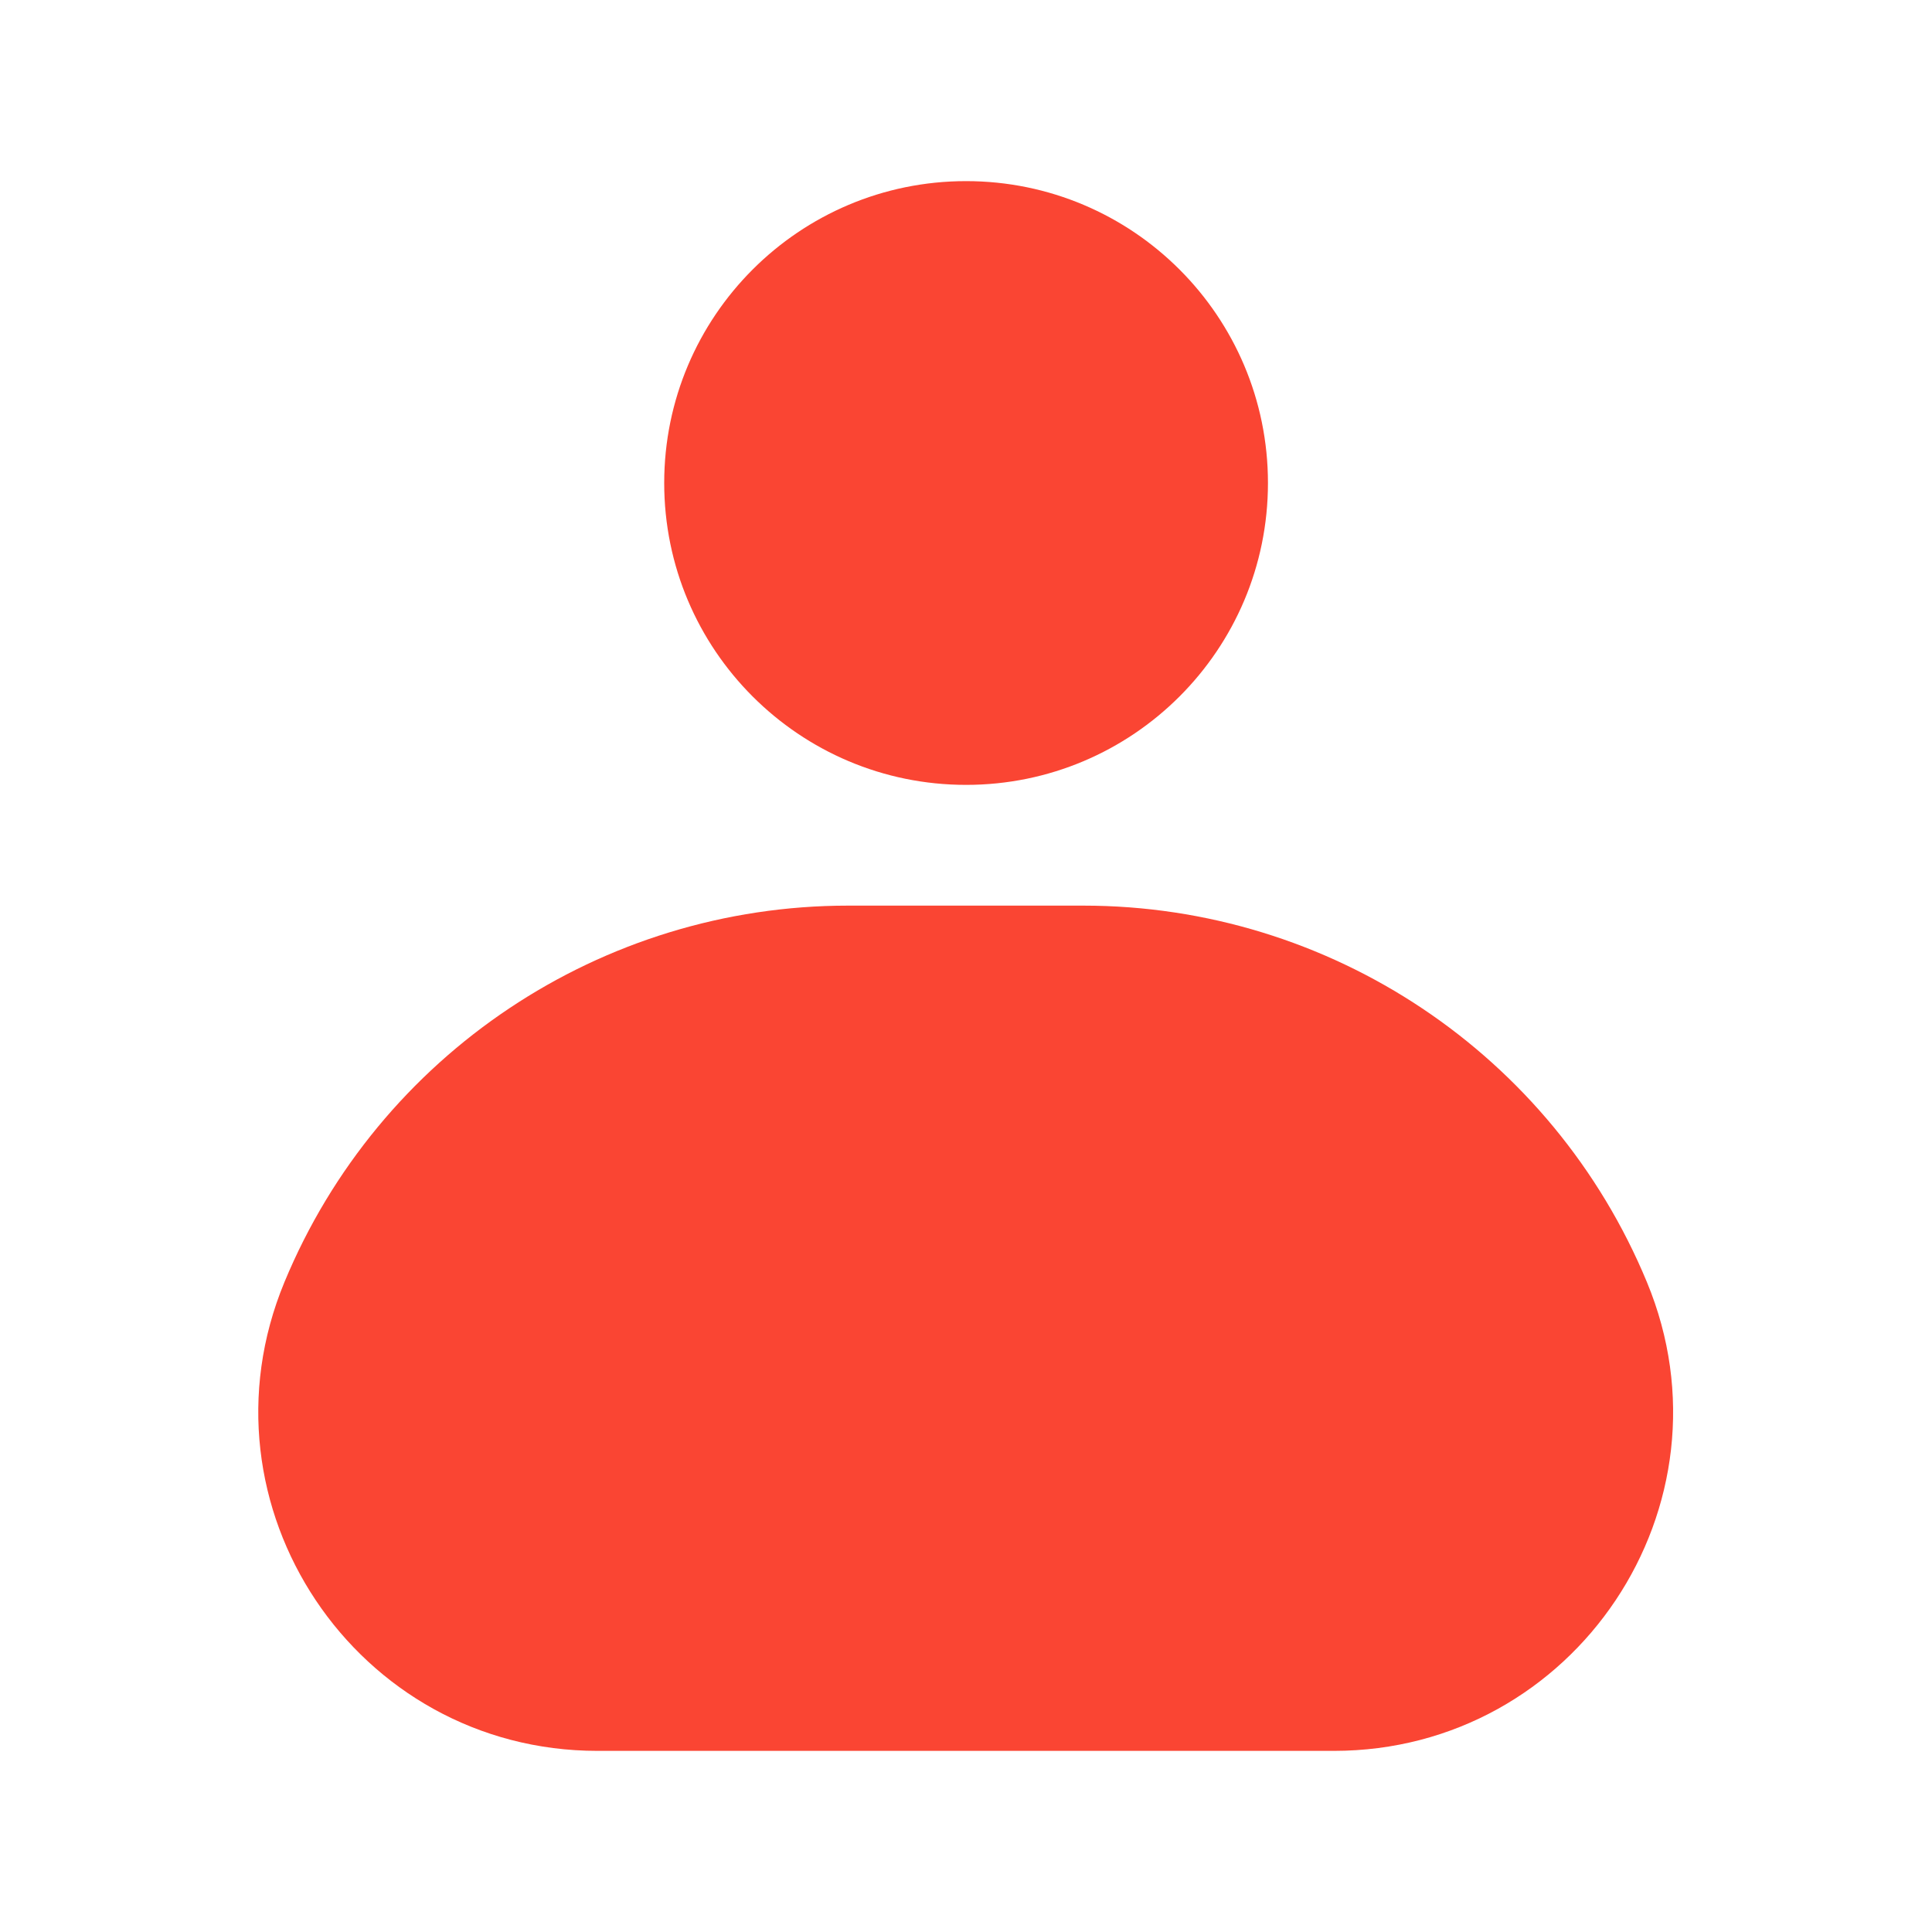
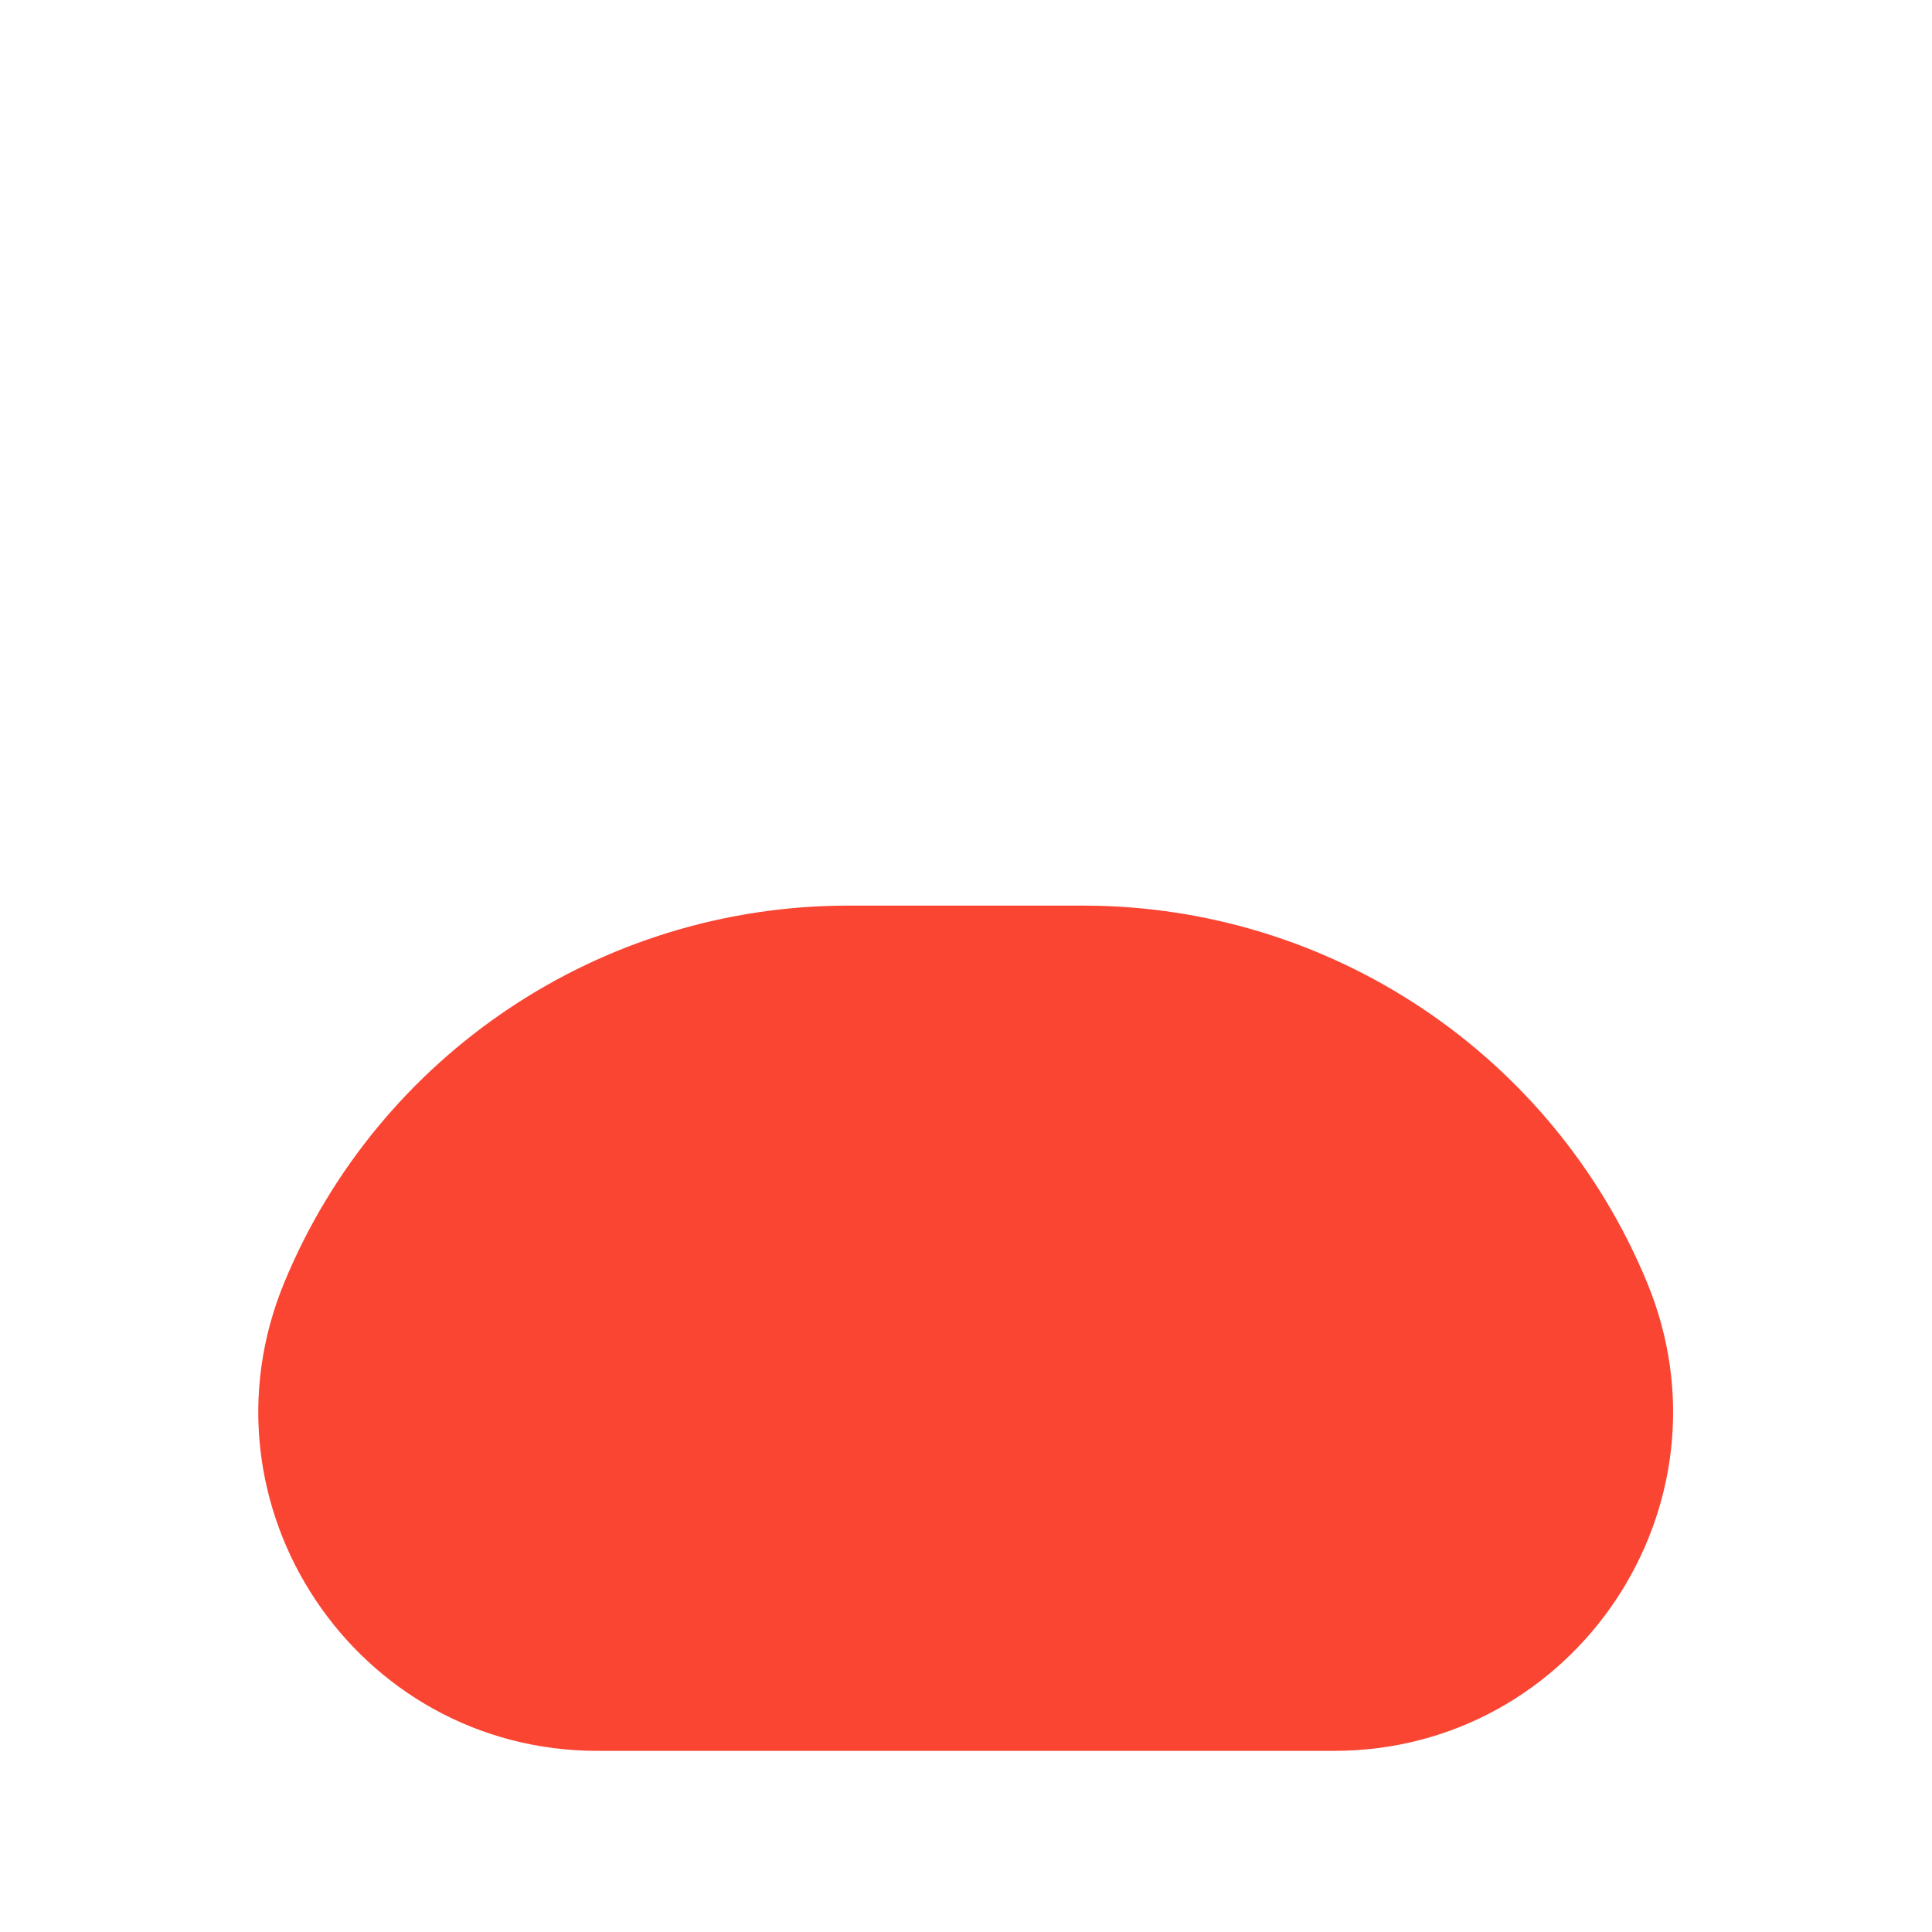
<svg xmlns="http://www.w3.org/2000/svg" width="24" height="24" viewBox="0 0 24 24" fill="none">
  <path d="M3.533 15.928C4.706 13.096 7.47 11.25 10.535 11.25H13.457C16.523 11.25 19.286 13.096 20.459 15.928V15.928C21.608 18.7 19.57 21.75 16.569 21.75H7.423C4.422 21.75 2.385 18.7 3.533 15.928V15.928Z" fill="#FA4533" />
-   <path d="M8.251 6C8.251 3.929 9.93 2.25 12.001 2.25C14.072 2.25 15.751 3.929 15.751 6C15.751 8.071 14.072 9.75 12.001 9.75C9.93 9.75 8.251 8.071 8.251 6Z" fill="#FA4533" />
</svg>